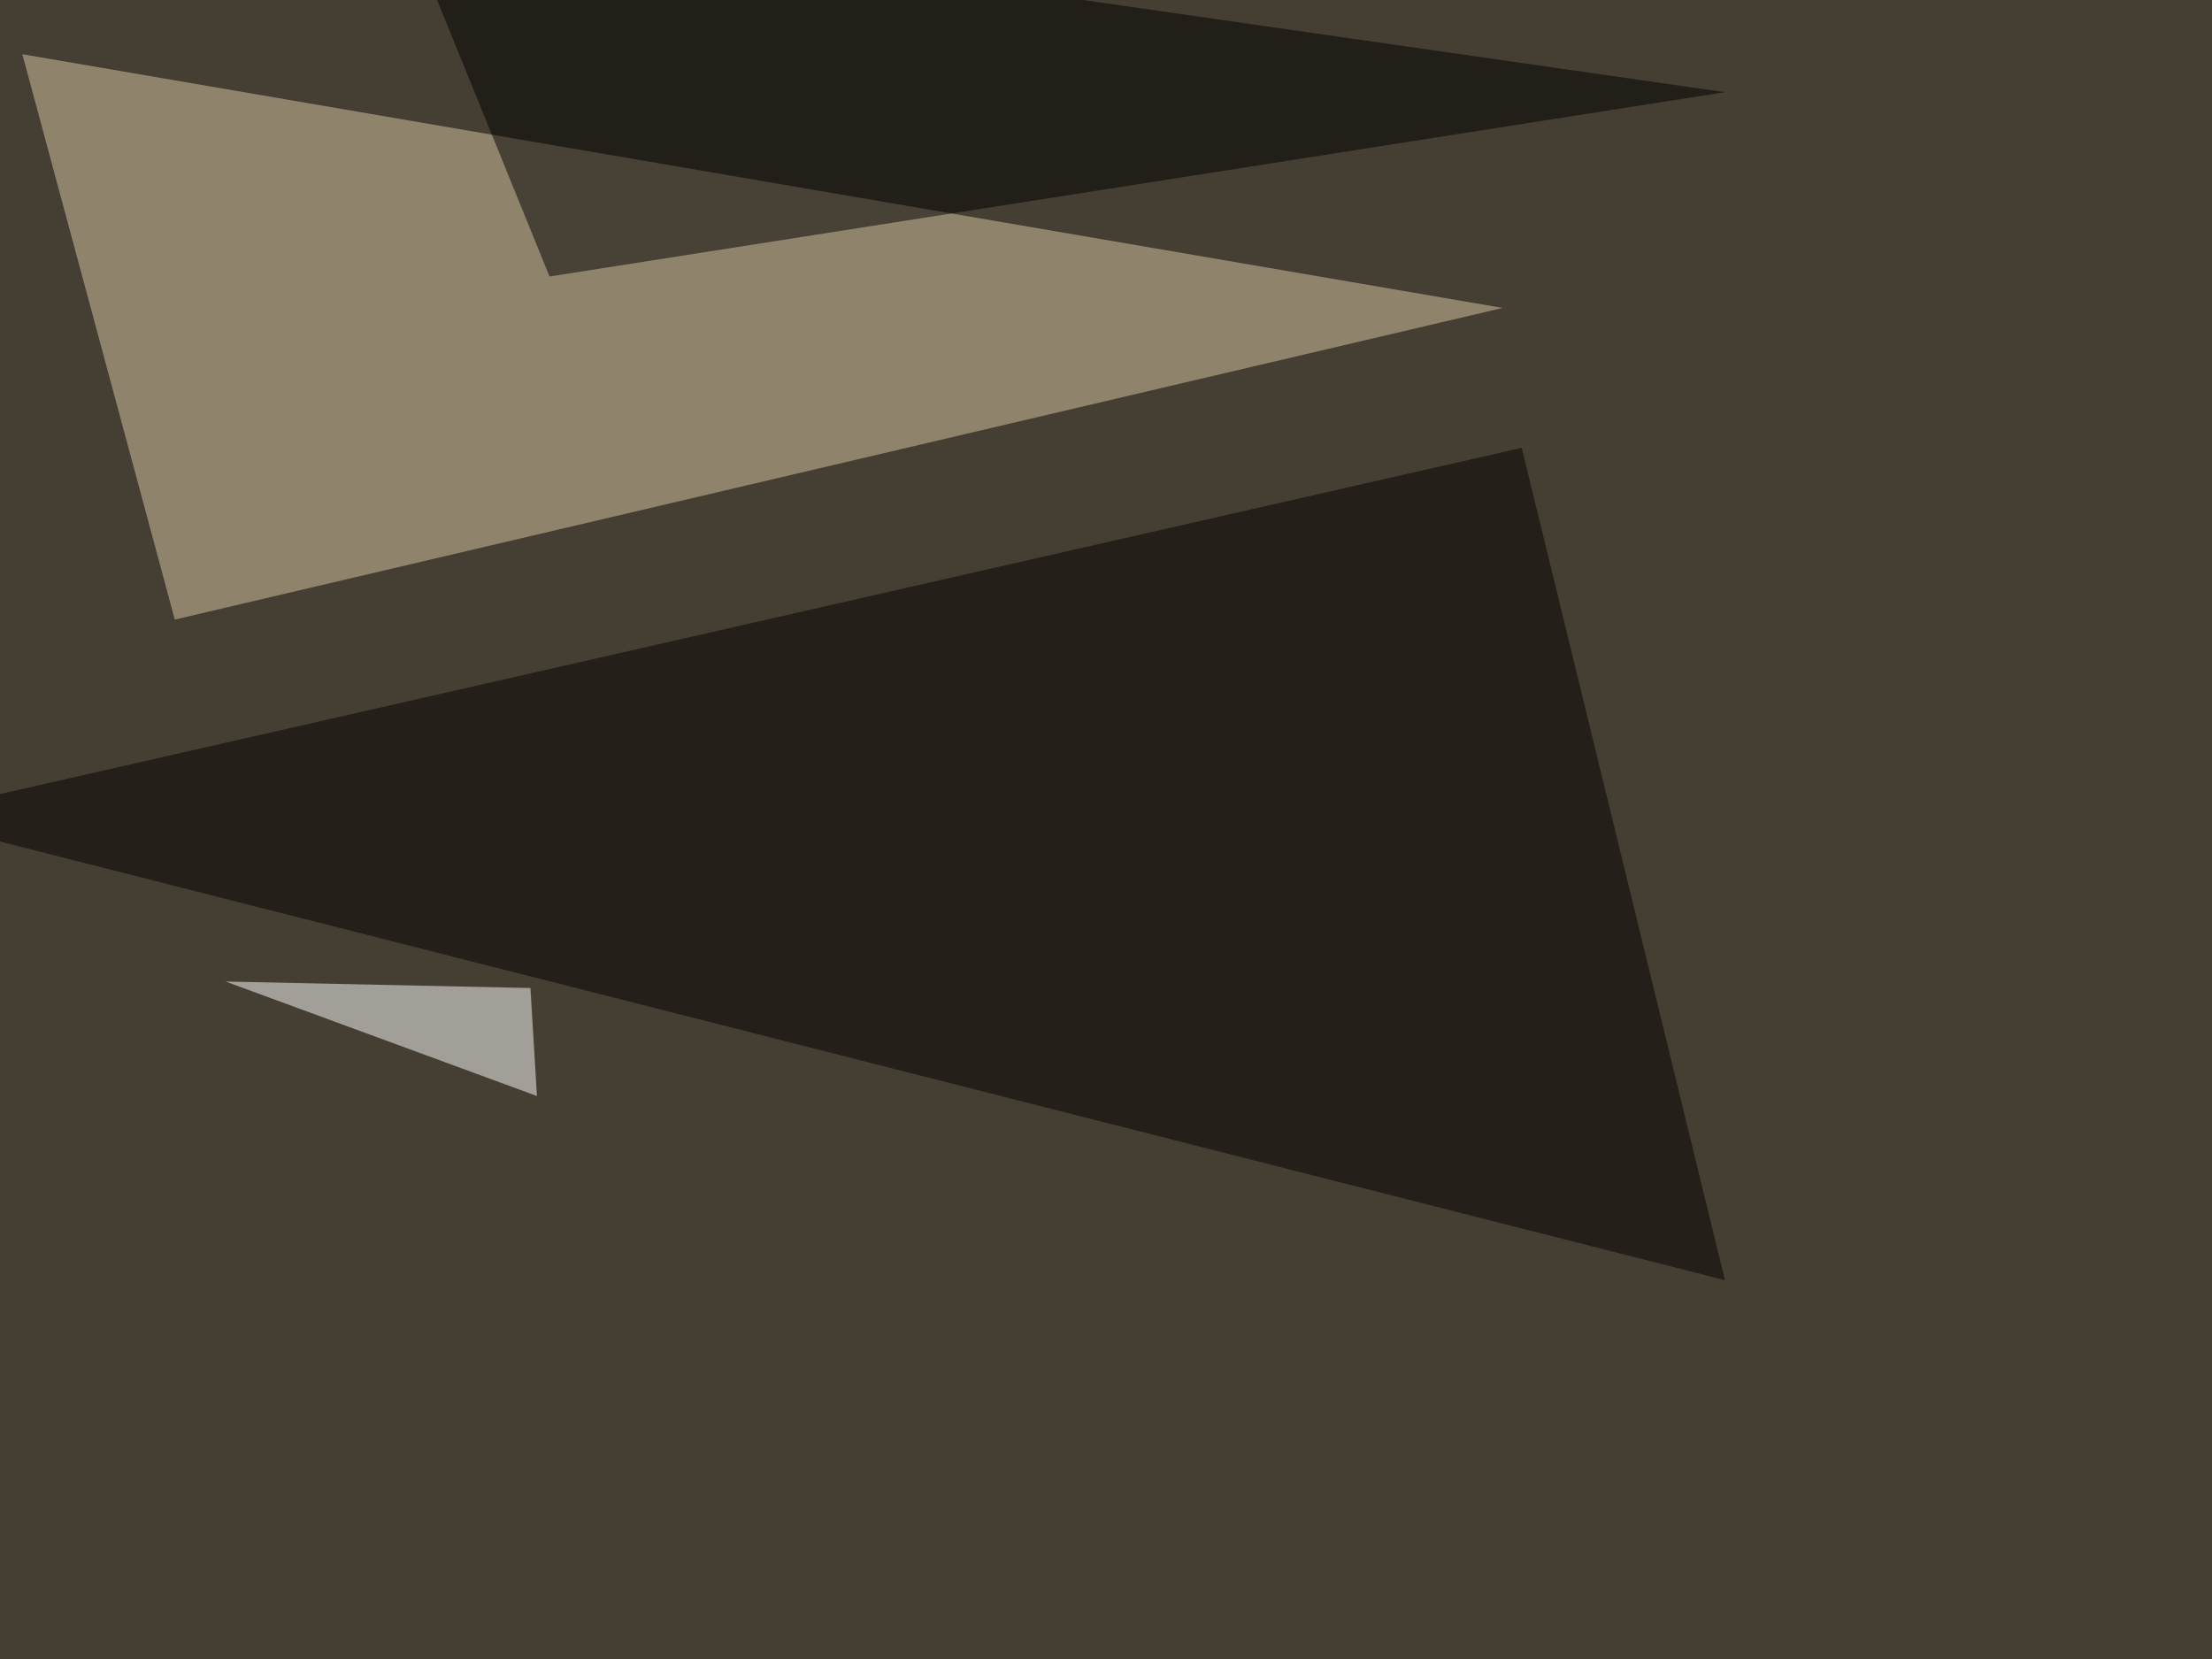
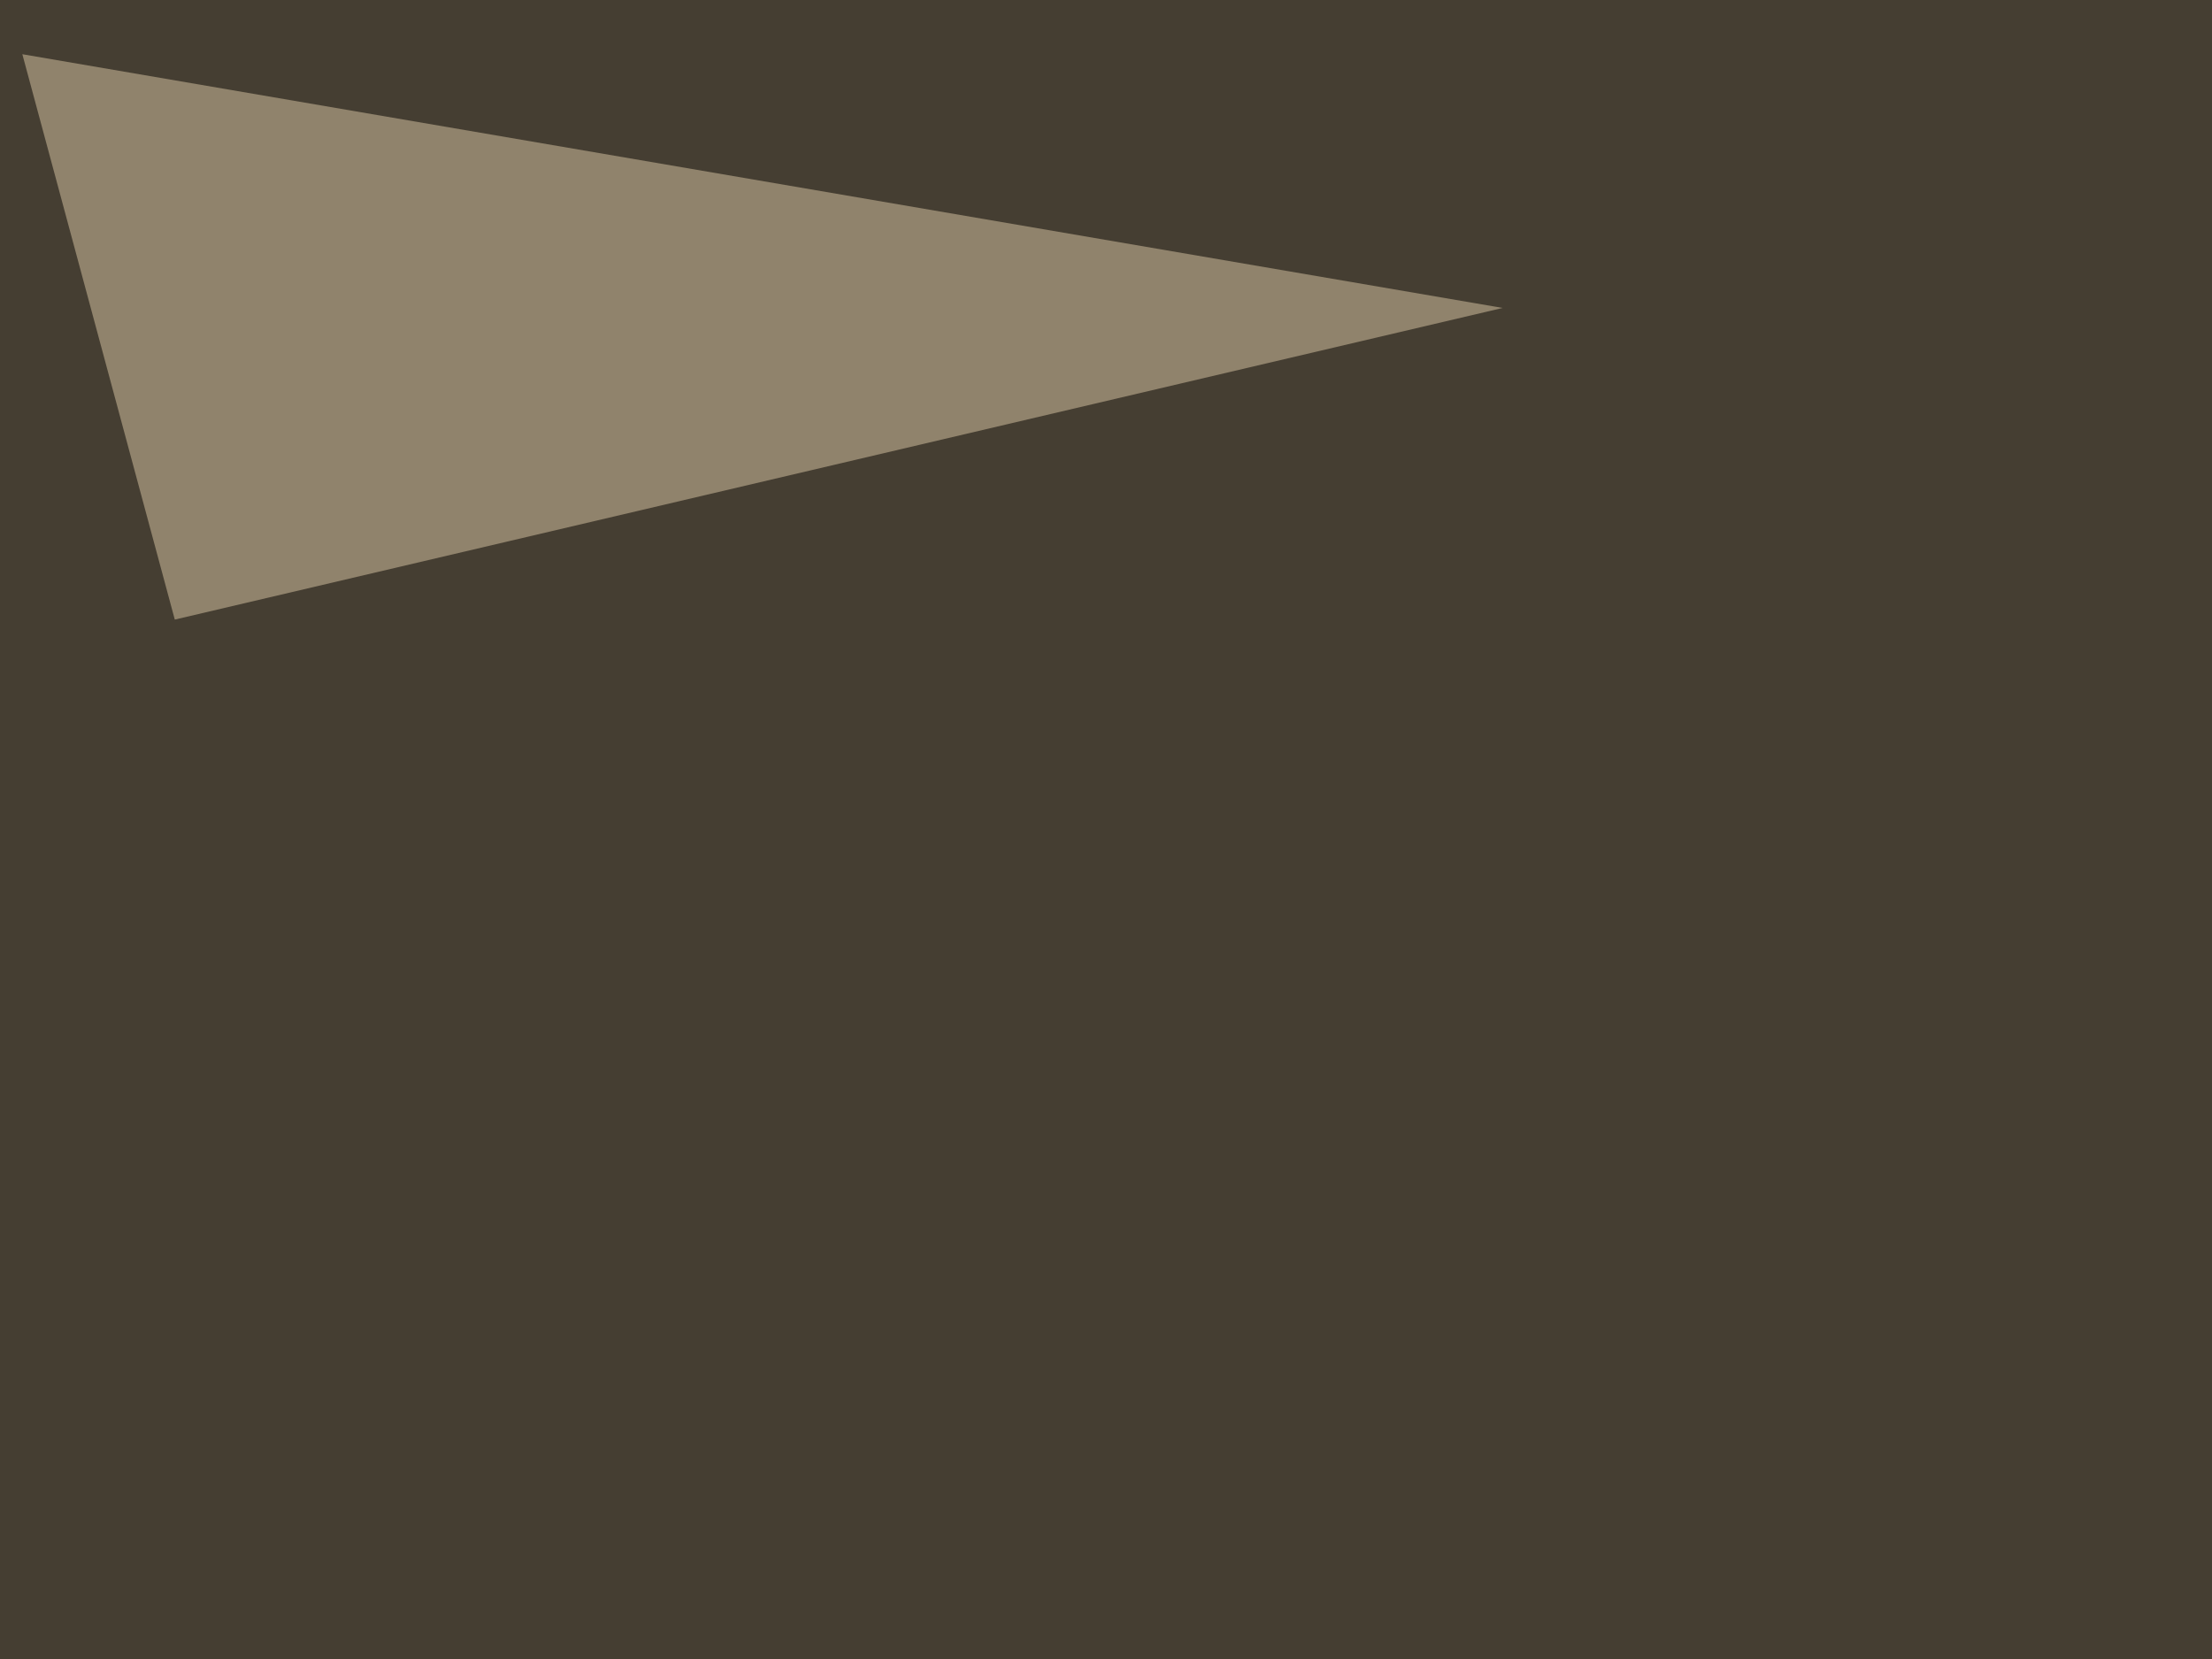
<svg xmlns="http://www.w3.org/2000/svg" width="1020" height="765">
  <filter id="a">
    <feGaussianBlur stdDeviation="55" />
  </filter>
  <rect width="100%" height="100%" fill="#453e32" />
  <g filter="url(#a)">
    <g fill-opacity=".5">
      <path fill="#dcc8a7" d="M692.9 142L10.3 25l70.3 260.7z" />
-       <path fill="#040000" d="M-45.4 376.5l840.8 213.8-93.7-383.8z" />
-       <path d="M183.1-45.4l612.3 87.9-542 85z" />
-       <path fill="#fff" d="M247.6 505.4l-3-49.8-140.6-3z" />
    </g>
  </g>
</svg>